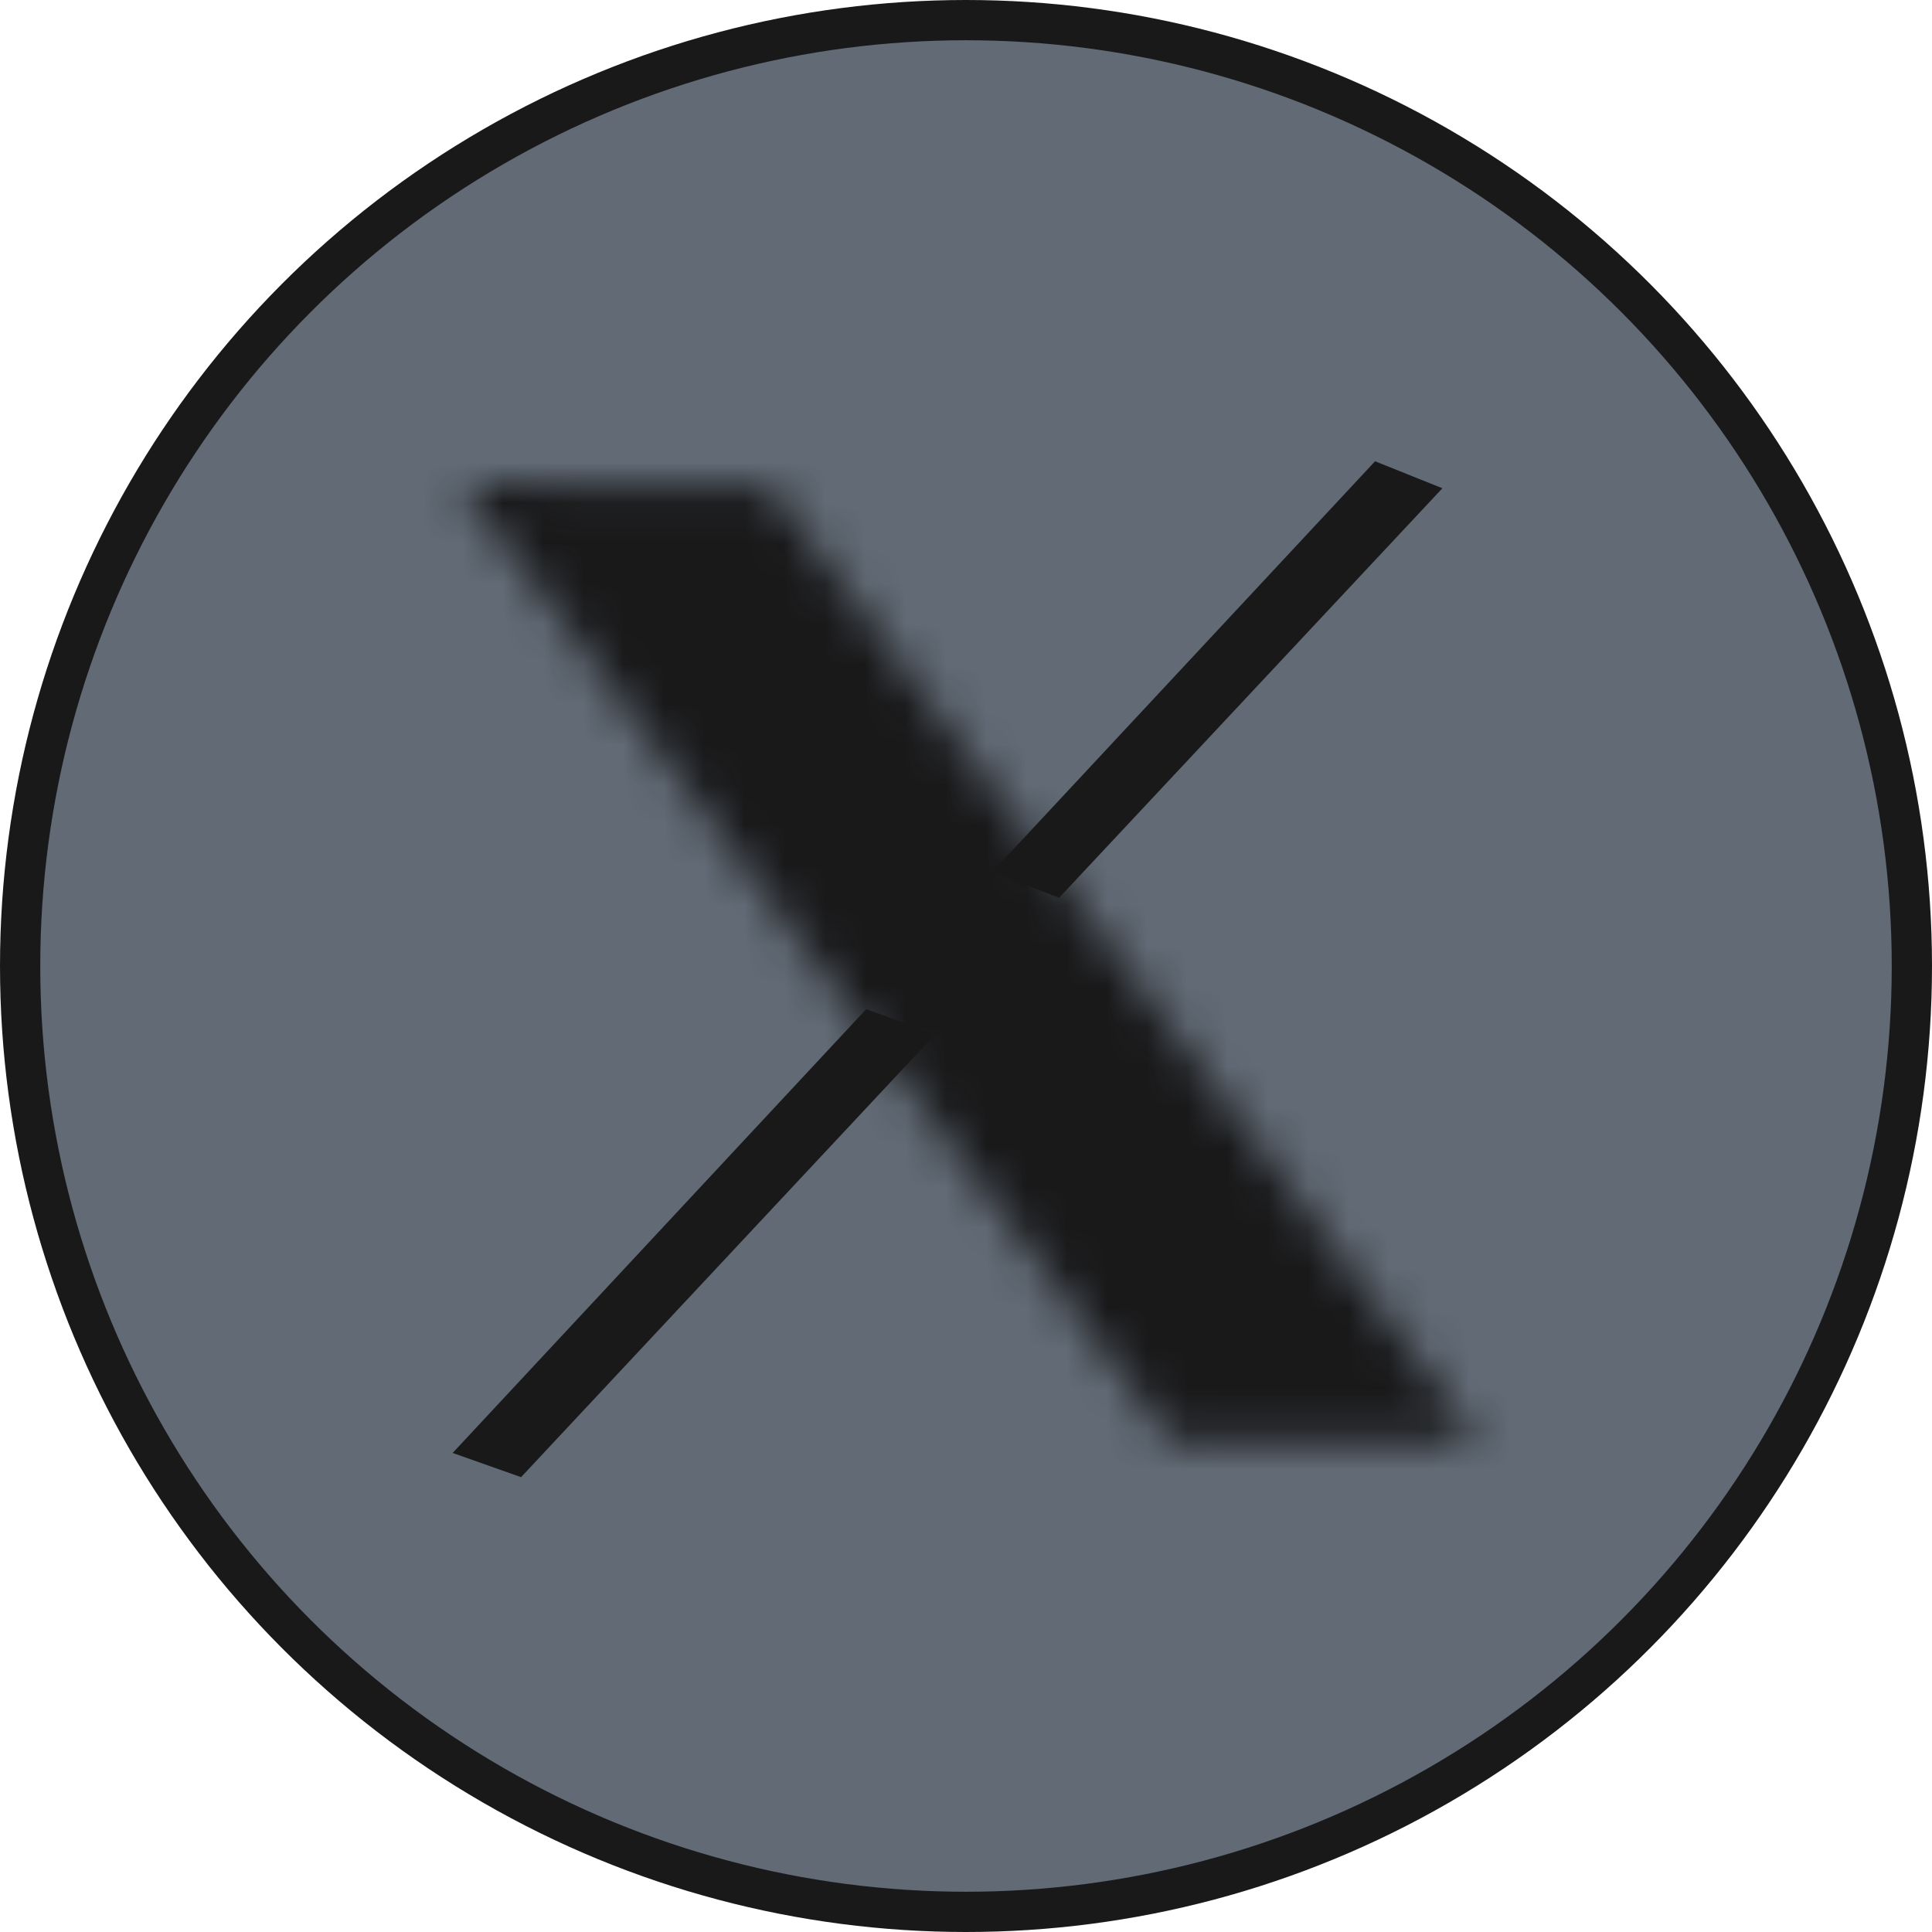
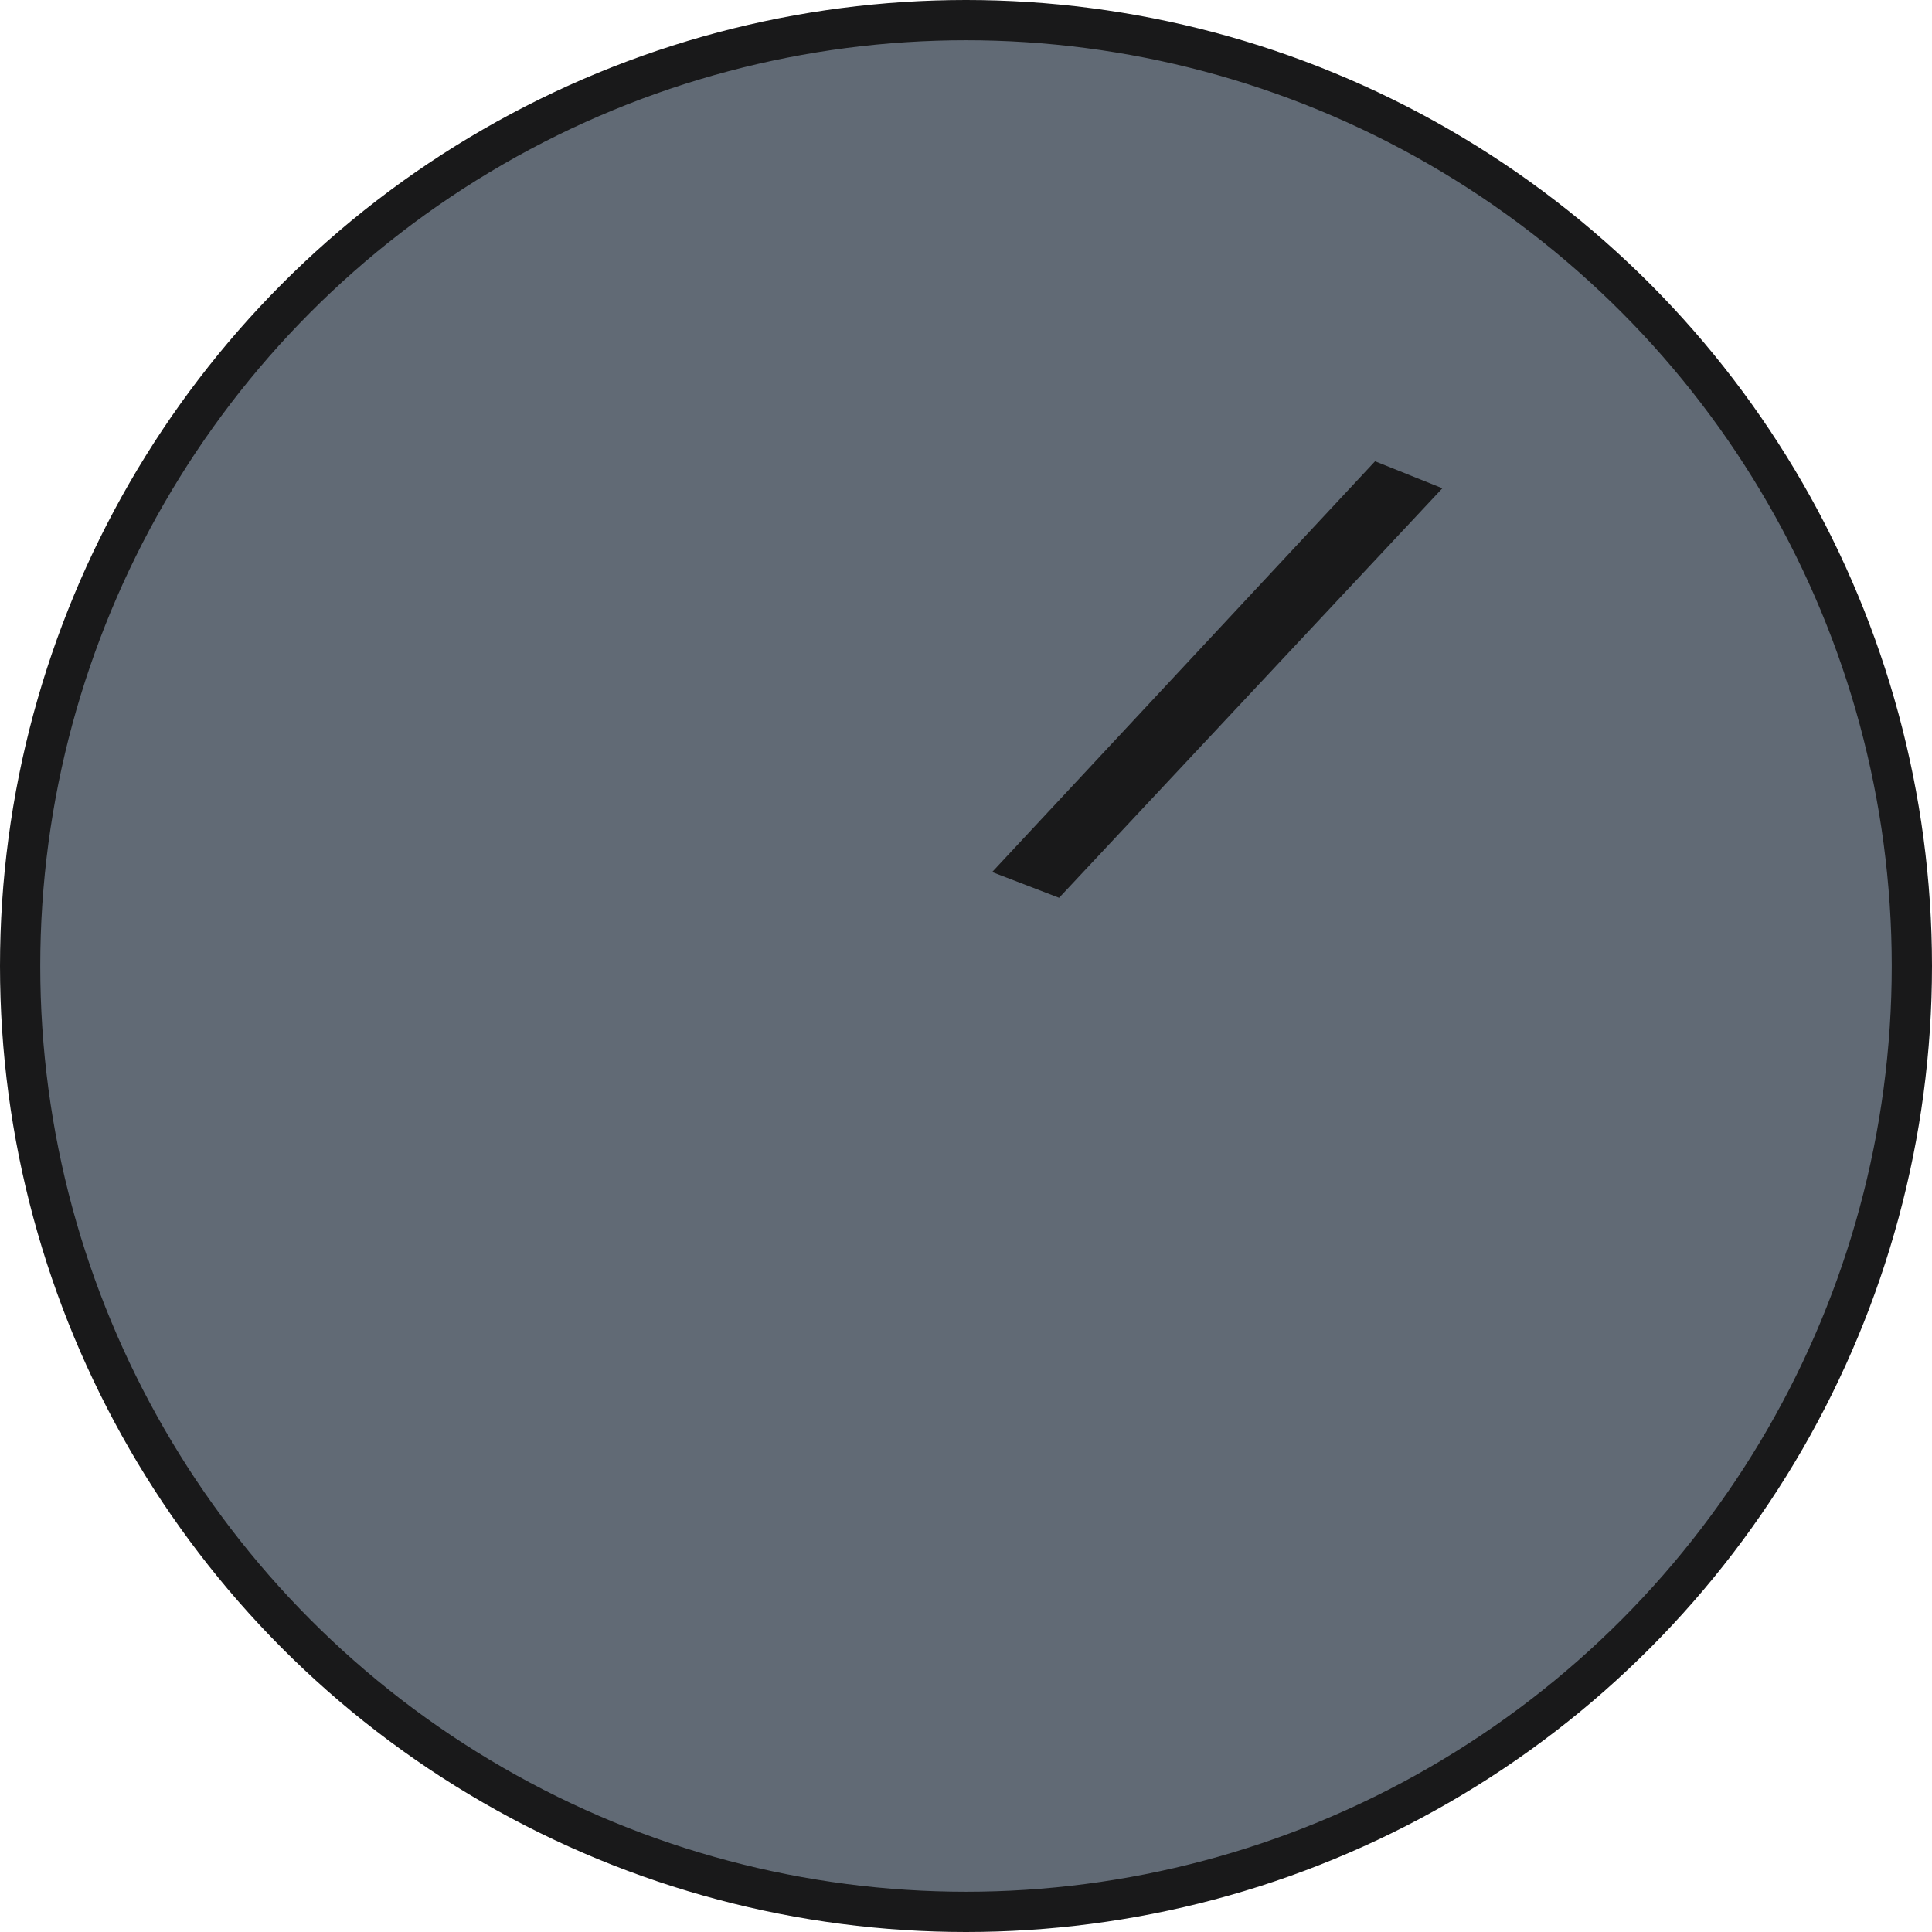
<svg xmlns="http://www.w3.org/2000/svg" width="48" height="48" viewBox="0 0 48 48" fill="none">
  <circle cx="24" cy="24" r="23.5" fill="#616A75" stroke="#19191A" />
  <path d="M26.178 21.718L25.52 21.465L34.295 12.052L34.971 12.323L26.178 21.718Z" fill="black" stroke="#19191A" />
-   <path d="M12.804 36.119L12.132 35.881L21.662 25.654L22.353 25.909L12.804 36.119Z" fill="black" stroke="#19191A" />
  <mask id="path-4-inside-1_9009_3744" fill="white">
    <path d="M11.451 12.025L19.087 12.063L36.727 35.828L29.112 35.828L11.451 12.025Z" />
  </mask>
-   <path d="M11.451 12.025L11.53 -0.999L-14.496 -1.13L1.041 19.811L11.451 12.025ZM19.087 12.063L29.495 4.275L25.633 -0.928L19.166 -0.961L19.087 12.063ZM36.727 35.828L36.714 48.852L62.584 48.852L47.135 28.039L36.727 35.828ZM29.112 35.828L18.702 43.614L22.588 48.852L29.098 48.852L29.112 35.828ZM11.451 12.025L11.373 25.049L19.009 25.087L19.087 12.063L19.166 -0.961L11.53 -0.999L11.451 12.025ZM19.087 12.063L8.679 19.852L26.319 43.616L36.727 35.828L47.135 28.039L29.495 4.275L19.087 12.063ZM36.727 35.828L36.74 22.803L29.125 22.803L29.112 35.828L29.098 48.852L36.714 48.852L36.727 35.828ZM29.112 35.828L39.522 28.041L21.861 4.239L11.451 12.025L1.041 19.811L18.702 43.614L29.112 35.828Z" fill="#19191A" mask="url(#path-4-inside-1_9009_3744)" />
</svg>